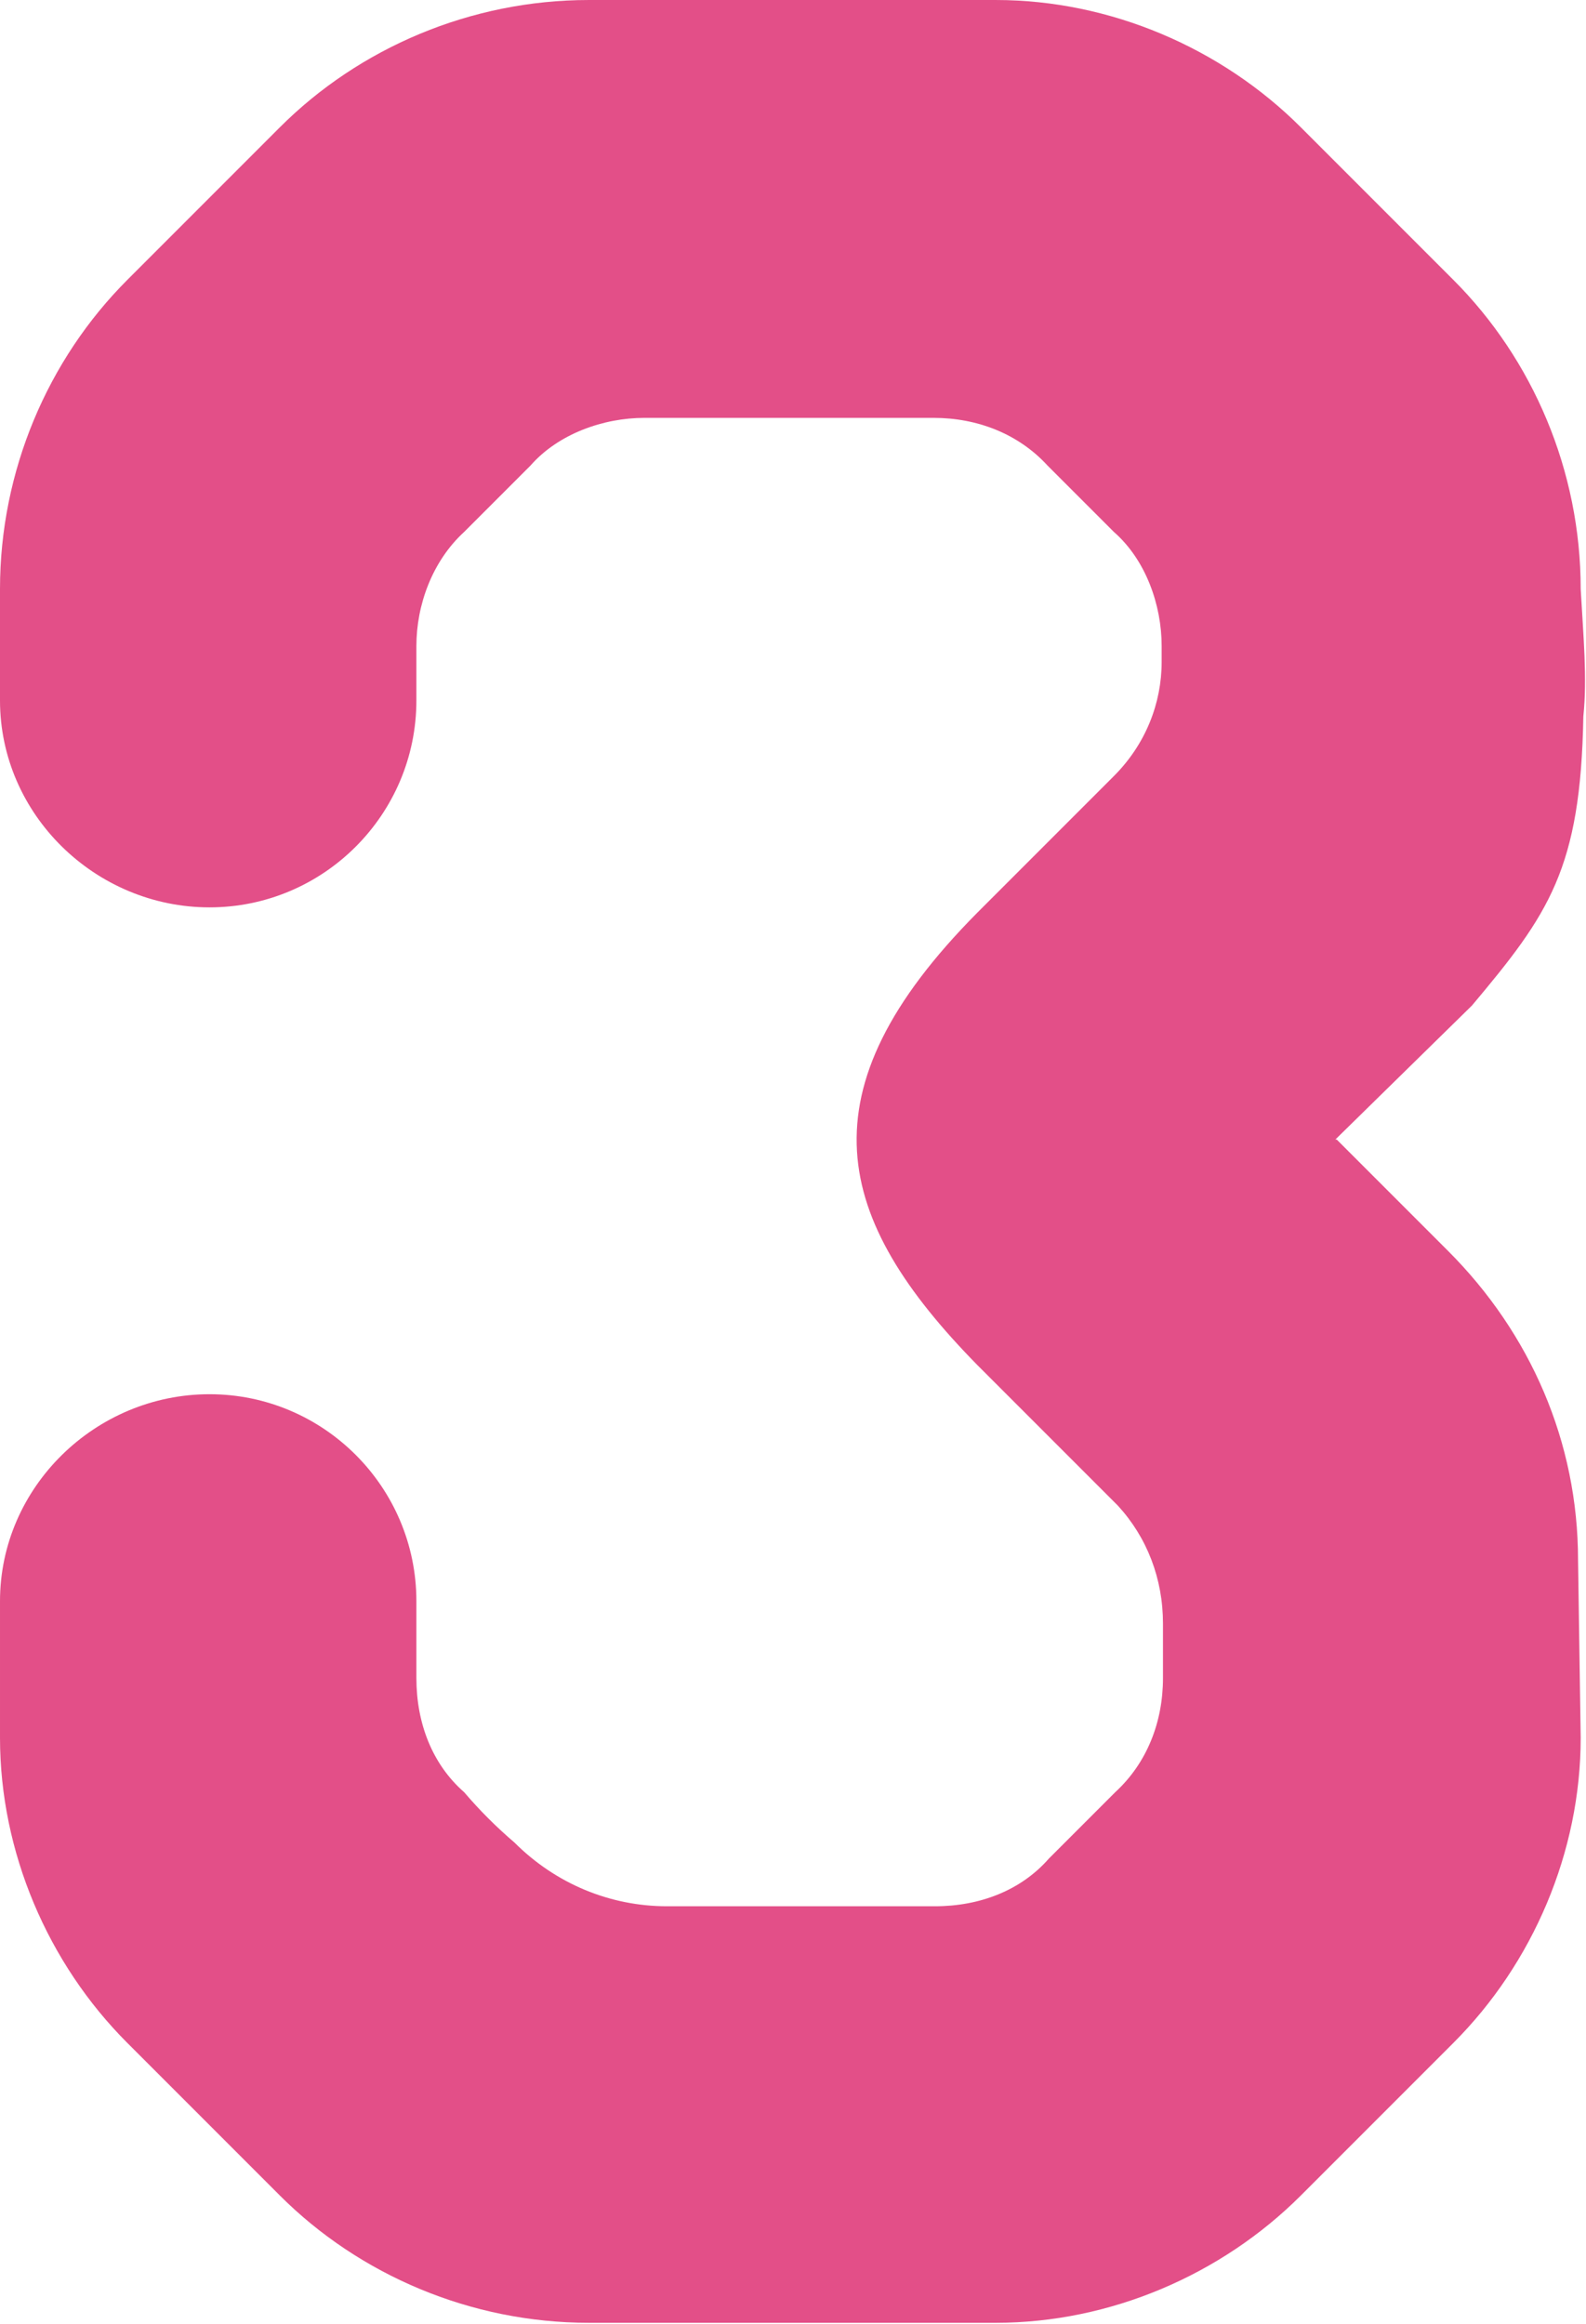
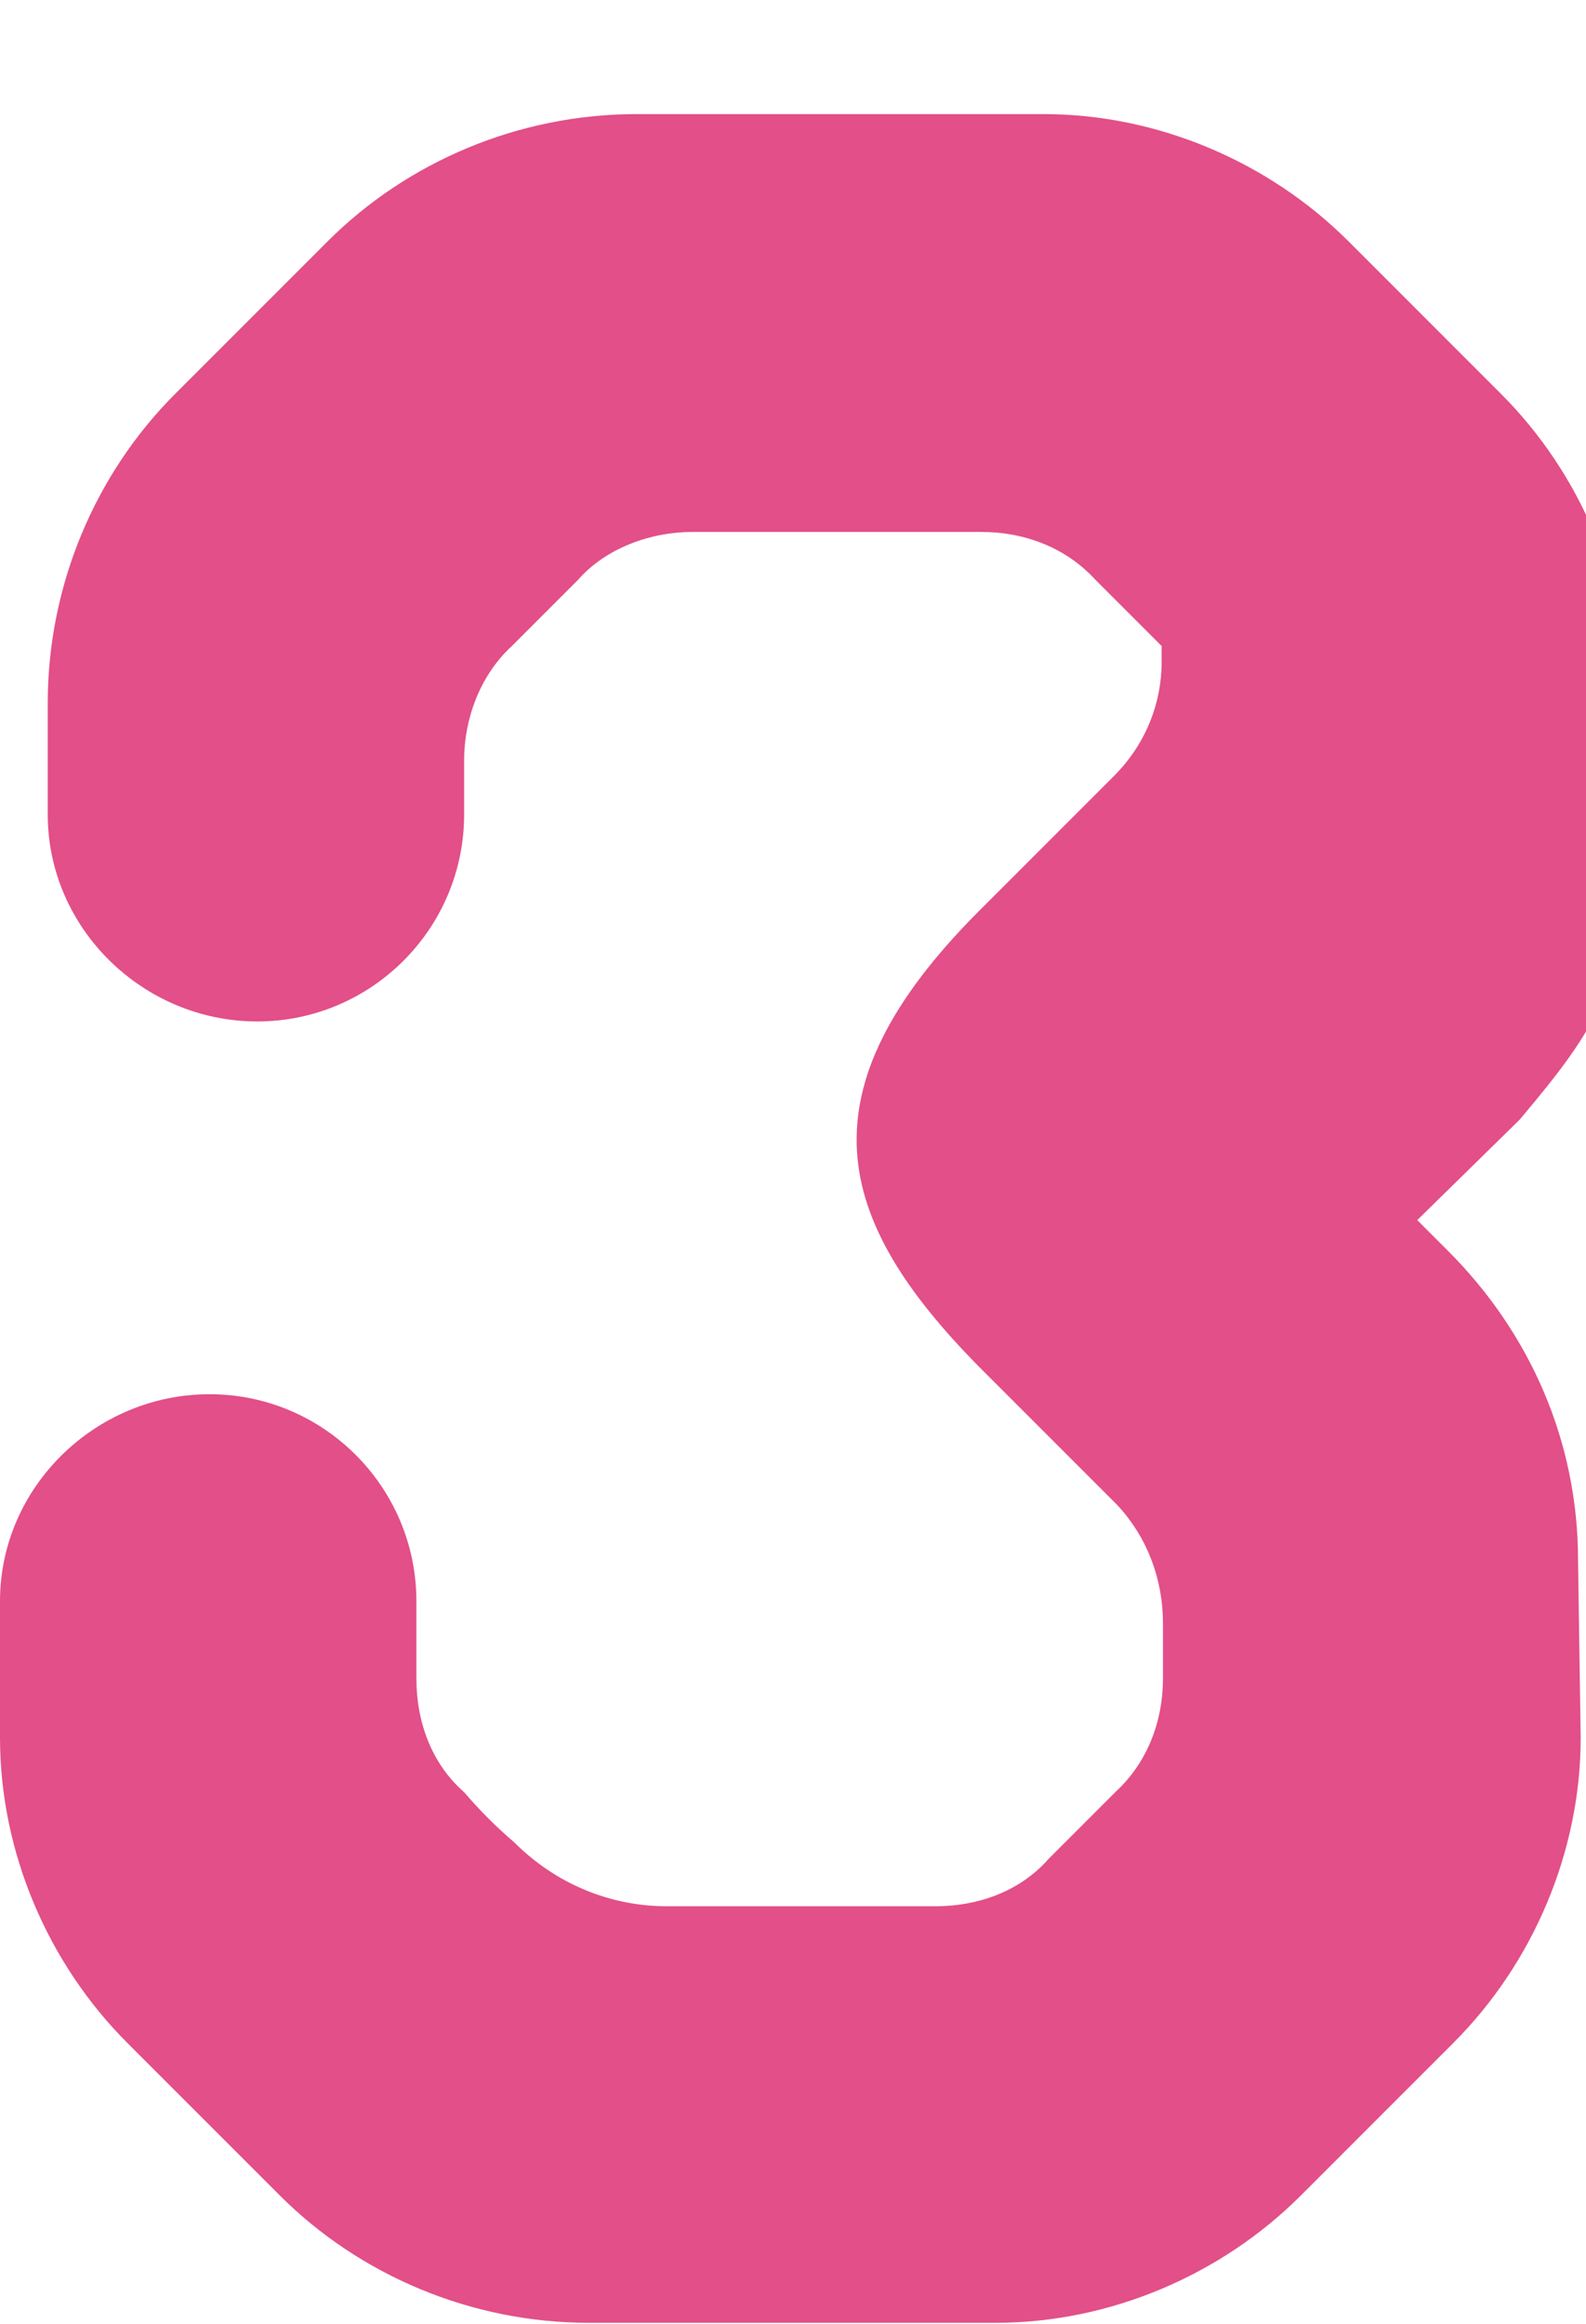
<svg xmlns="http://www.w3.org/2000/svg" id="b" viewBox="0 0 11.96 17.52">
  <defs>
    <style>.d{fill:#e34f88;stroke-width:0px;}</style>
  </defs>
  <g id="c">
-     <path class="d" d="m10.08,8.59l.84.84c.62.62.98,1.44.98,2.33l.02,1.34c0,.86-.36,1.7-.96,2.3l-1.15,1.15c-.6.6-1.44.96-2.3.96h-3.07c-.89,0-1.73-.36-2.33-.96l-1.15-1.15c-.6-.6-.96-1.44-.96-2.3v-1.03c0-.86.72-1.56,1.58-1.56s1.56.7,1.56,1.56v.58c0,.34.12.65.36.86.12.14.24.26.38.38.31.31.72.48,1.15.48h2.02c.34,0,.65-.12.86-.36l.5-.5c.24-.22.36-.53.36-.86v-.41c0-.34-.12-.65-.34-.89l-1.06-1.06c-1.08-1.1-1.34-2.06,0-3.41l1.03-1.03c.24-.24.36-.55.36-.86v-.12c0-.31-.12-.65-.36-.86l-.5-.5c-.22-.24-.53-.36-.86-.36h-2.18c-.31,0-.65.12-.86.36l-.5.5c-.24.22-.36.55-.36.86v.41c0,.86-.7,1.56-1.56,1.56s-1.58-.7-1.58-1.56v-.84c0-.89.36-1.73.96-2.33l1.15-1.15c.6-.6,1.44-.96,2.33-.96h3.07c.86,0,1.7.36,2.3.96l1.15,1.15c.6.6.96,1.44.96,2.33.02.36.05.67.02.96-.02,1.15-.26,1.49-.84,2.18l-1.03,1.01Z" />
+     <path class="d" d="m10.08,8.59l.84.84c.62.62.98,1.44.98,2.33l.02,1.34c0,.86-.36,1.7-.96,2.3l-1.15,1.15c-.6.6-1.44.96-2.3.96h-3.07c-.89,0-1.73-.36-2.33-.96l-1.15-1.15c-.6-.6-.96-1.44-.96-2.3v-1.03c0-.86.72-1.56,1.58-1.56s1.56.7,1.56,1.56v.58c0,.34.12.65.36.86.12.14.24.26.38.38.31.31.72.48,1.15.48h2.02c.34,0,.65-.12.86-.36l.5-.5c.24-.22.36-.53.36-.86v-.41c0-.34-.12-.65-.34-.89l-1.06-1.06c-1.08-1.1-1.34-2.06,0-3.41l1.03-1.03c.24-.24.36-.55.36-.86v-.12l-.5-.5c-.22-.24-.53-.36-.86-.36h-2.18c-.31,0-.65.12-.86.36l-.5.5c-.24.22-.36.55-.36.86v.41c0,.86-.7,1.56-1.56,1.56s-1.58-.7-1.58-1.56v-.84c0-.89.36-1.73.96-2.33l1.15-1.15c.6-.6,1.44-.96,2.33-.96h3.07c.86,0,1.7.36,2.3.96l1.15,1.15c.6.6.96,1.44.96,2.33.02.36.05.67.02.96-.02,1.15-.26,1.49-.84,2.18l-1.03,1.01Z" />
  </g>
</svg>